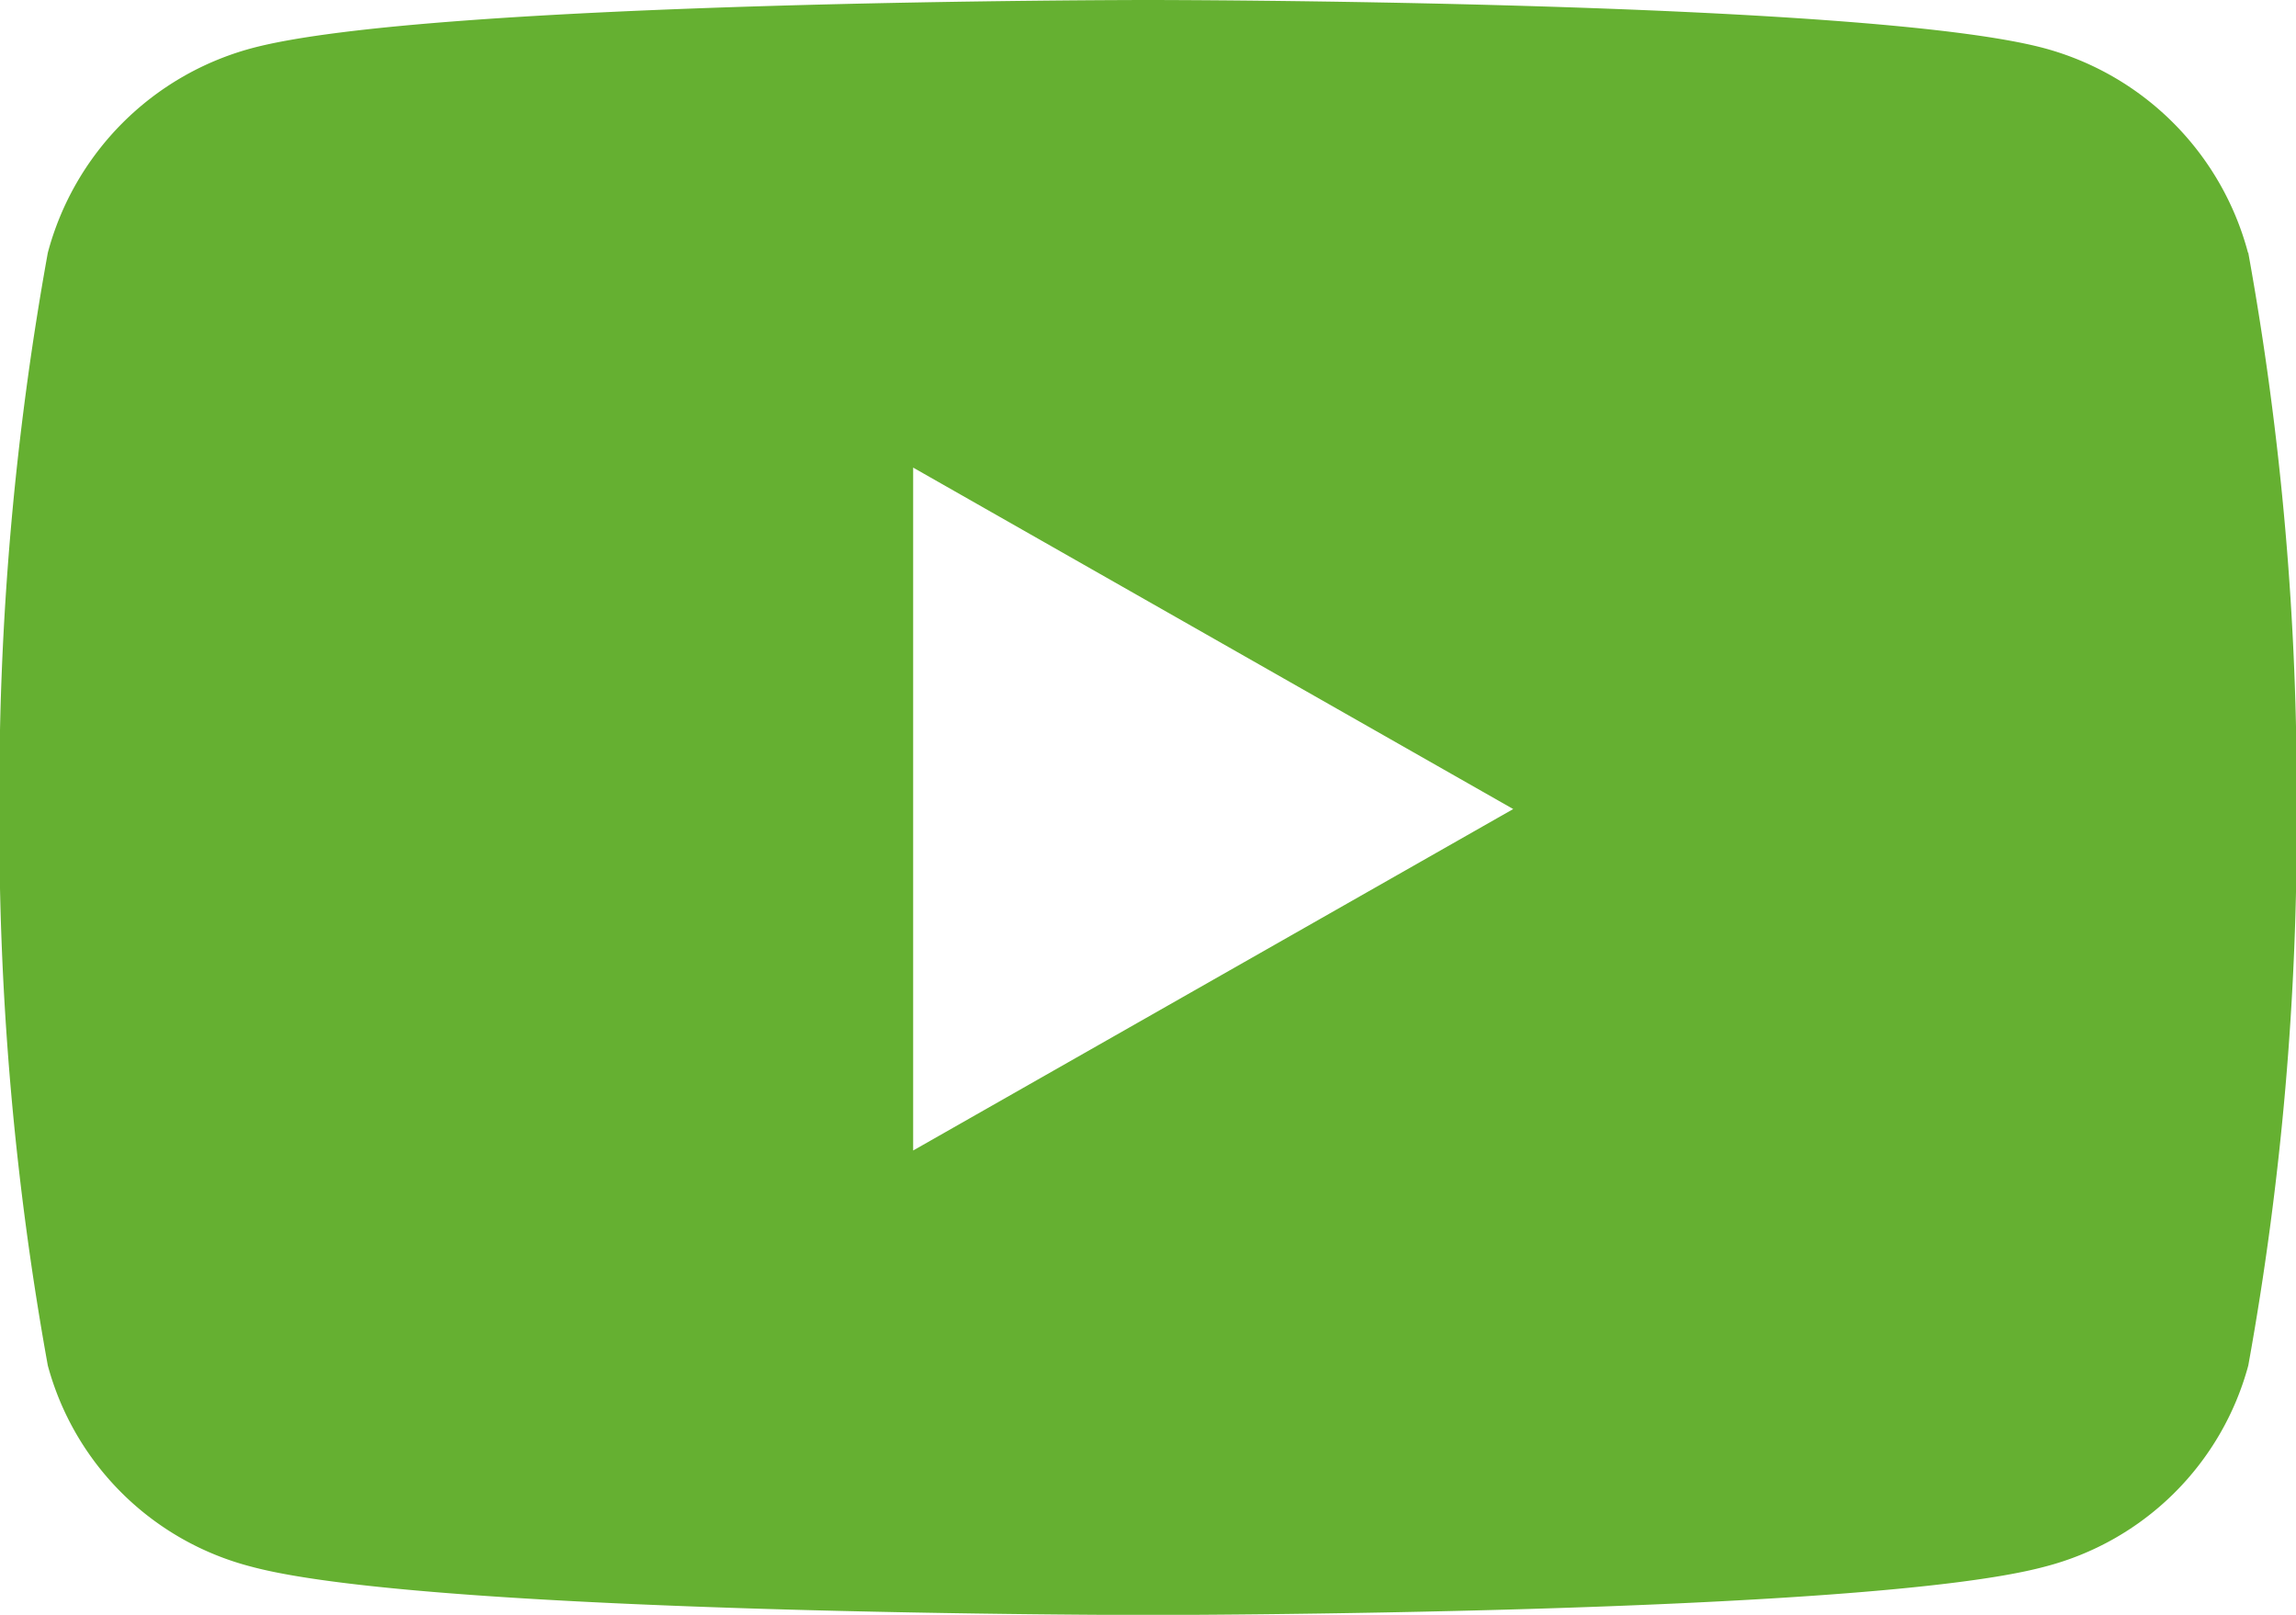
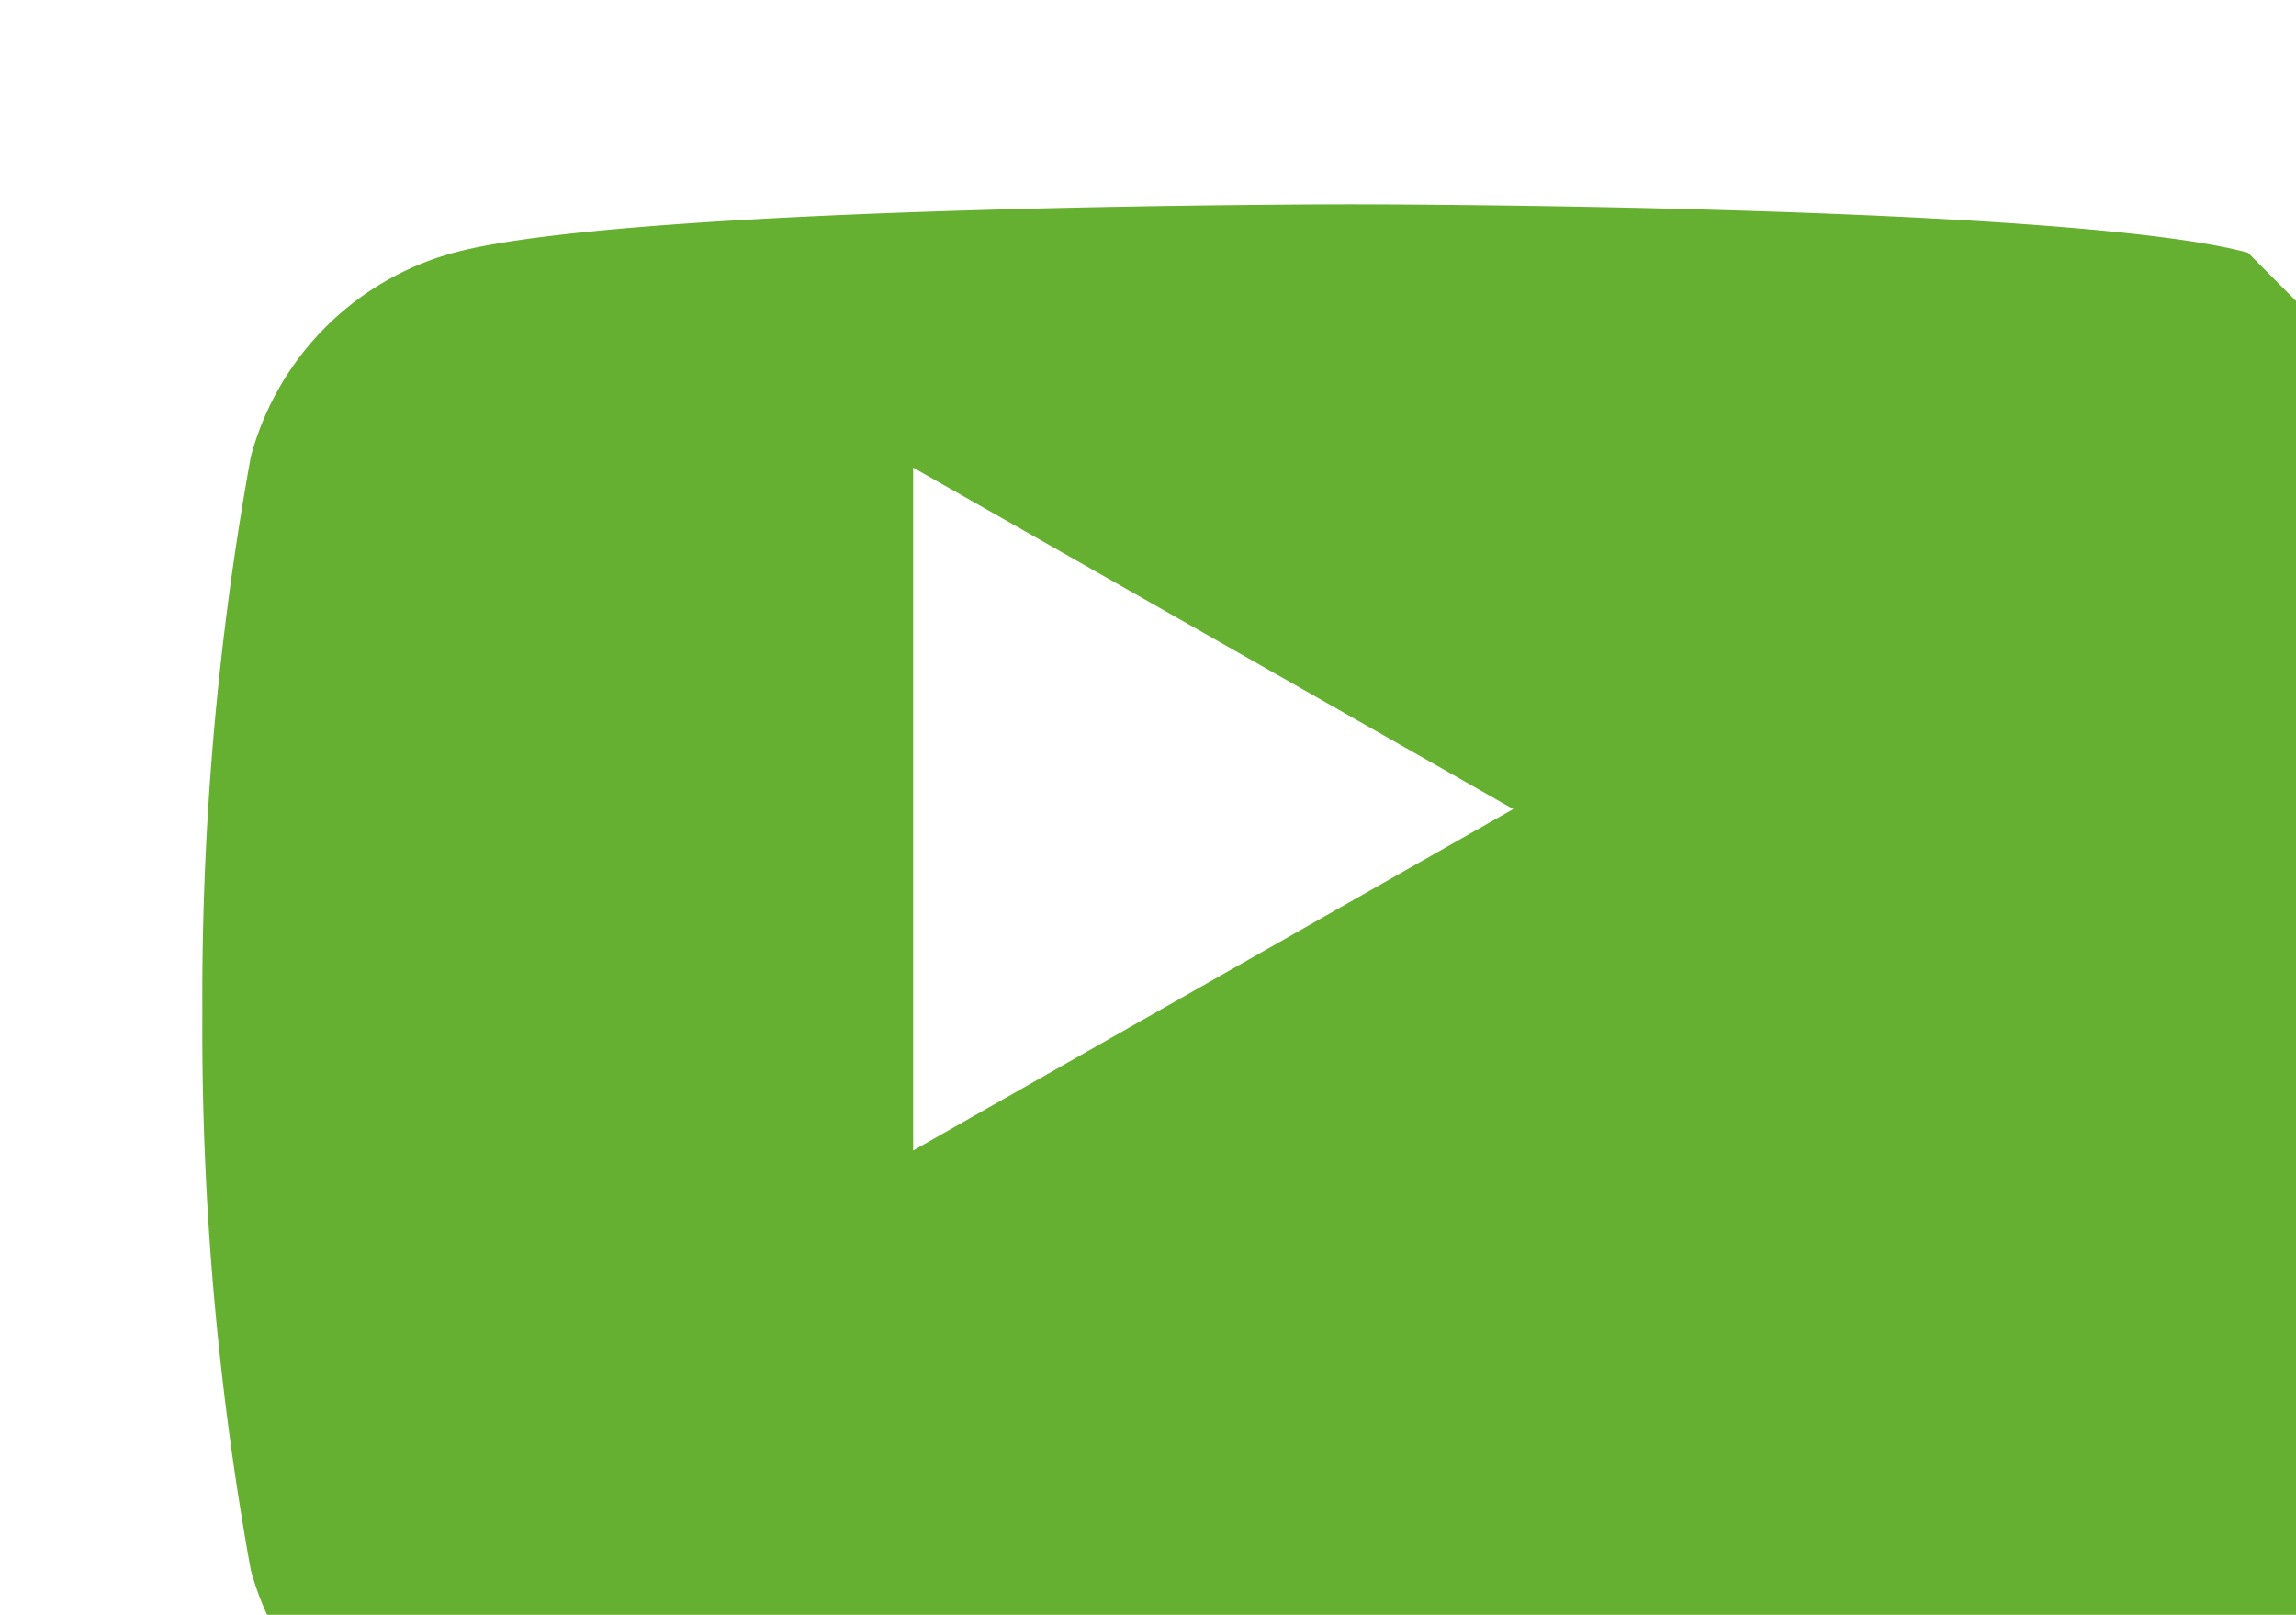
<svg xmlns="http://www.w3.org/2000/svg" width="23.723" height="16.68" viewBox="0 0 23.723 16.68">
-   <path id="Icon_awesome-youtube" data-name="Icon awesome-youtube" d="M24.277,7.11A2.981,2.981,0,0,0,22.18,5c-1.85-.5-9.268-.5-9.268-.5s-7.418,0-9.268.5a2.981,2.981,0,0,0-2.1,2.111,31.27,31.27,0,0,0-.5,5.747,31.27,31.27,0,0,0,.5,5.747,2.936,2.936,0,0,0,2.1,2.077c1.85.5,9.268.5,9.268.5s7.418,0,9.268-.5a2.936,2.936,0,0,0,2.1-2.077,31.27,31.27,0,0,0,.5-5.747,31.27,31.27,0,0,0-.5-5.747ZM10.485,16.384V9.33l6.2,3.527-6.2,3.527Z" transform="translate(-1.05 -4.5)" fill="#65b031" />
+   <path id="Icon_awesome-youtube" data-name="Icon awesome-youtube" d="M24.277,7.11c-1.85-.5-9.268-.5-9.268-.5s-7.418,0-9.268.5a2.981,2.981,0,0,0-2.1,2.111,31.27,31.27,0,0,0-.5,5.747,31.27,31.27,0,0,0,.5,5.747,2.936,2.936,0,0,0,2.1,2.077c1.85.5,9.268.5,9.268.5s7.418,0,9.268-.5a2.936,2.936,0,0,0,2.1-2.077,31.27,31.27,0,0,0,.5-5.747,31.27,31.27,0,0,0-.5-5.747ZM10.485,16.384V9.33l6.2,3.527-6.2,3.527Z" transform="translate(-1.05 -4.5)" fill="#65b031" />
</svg>